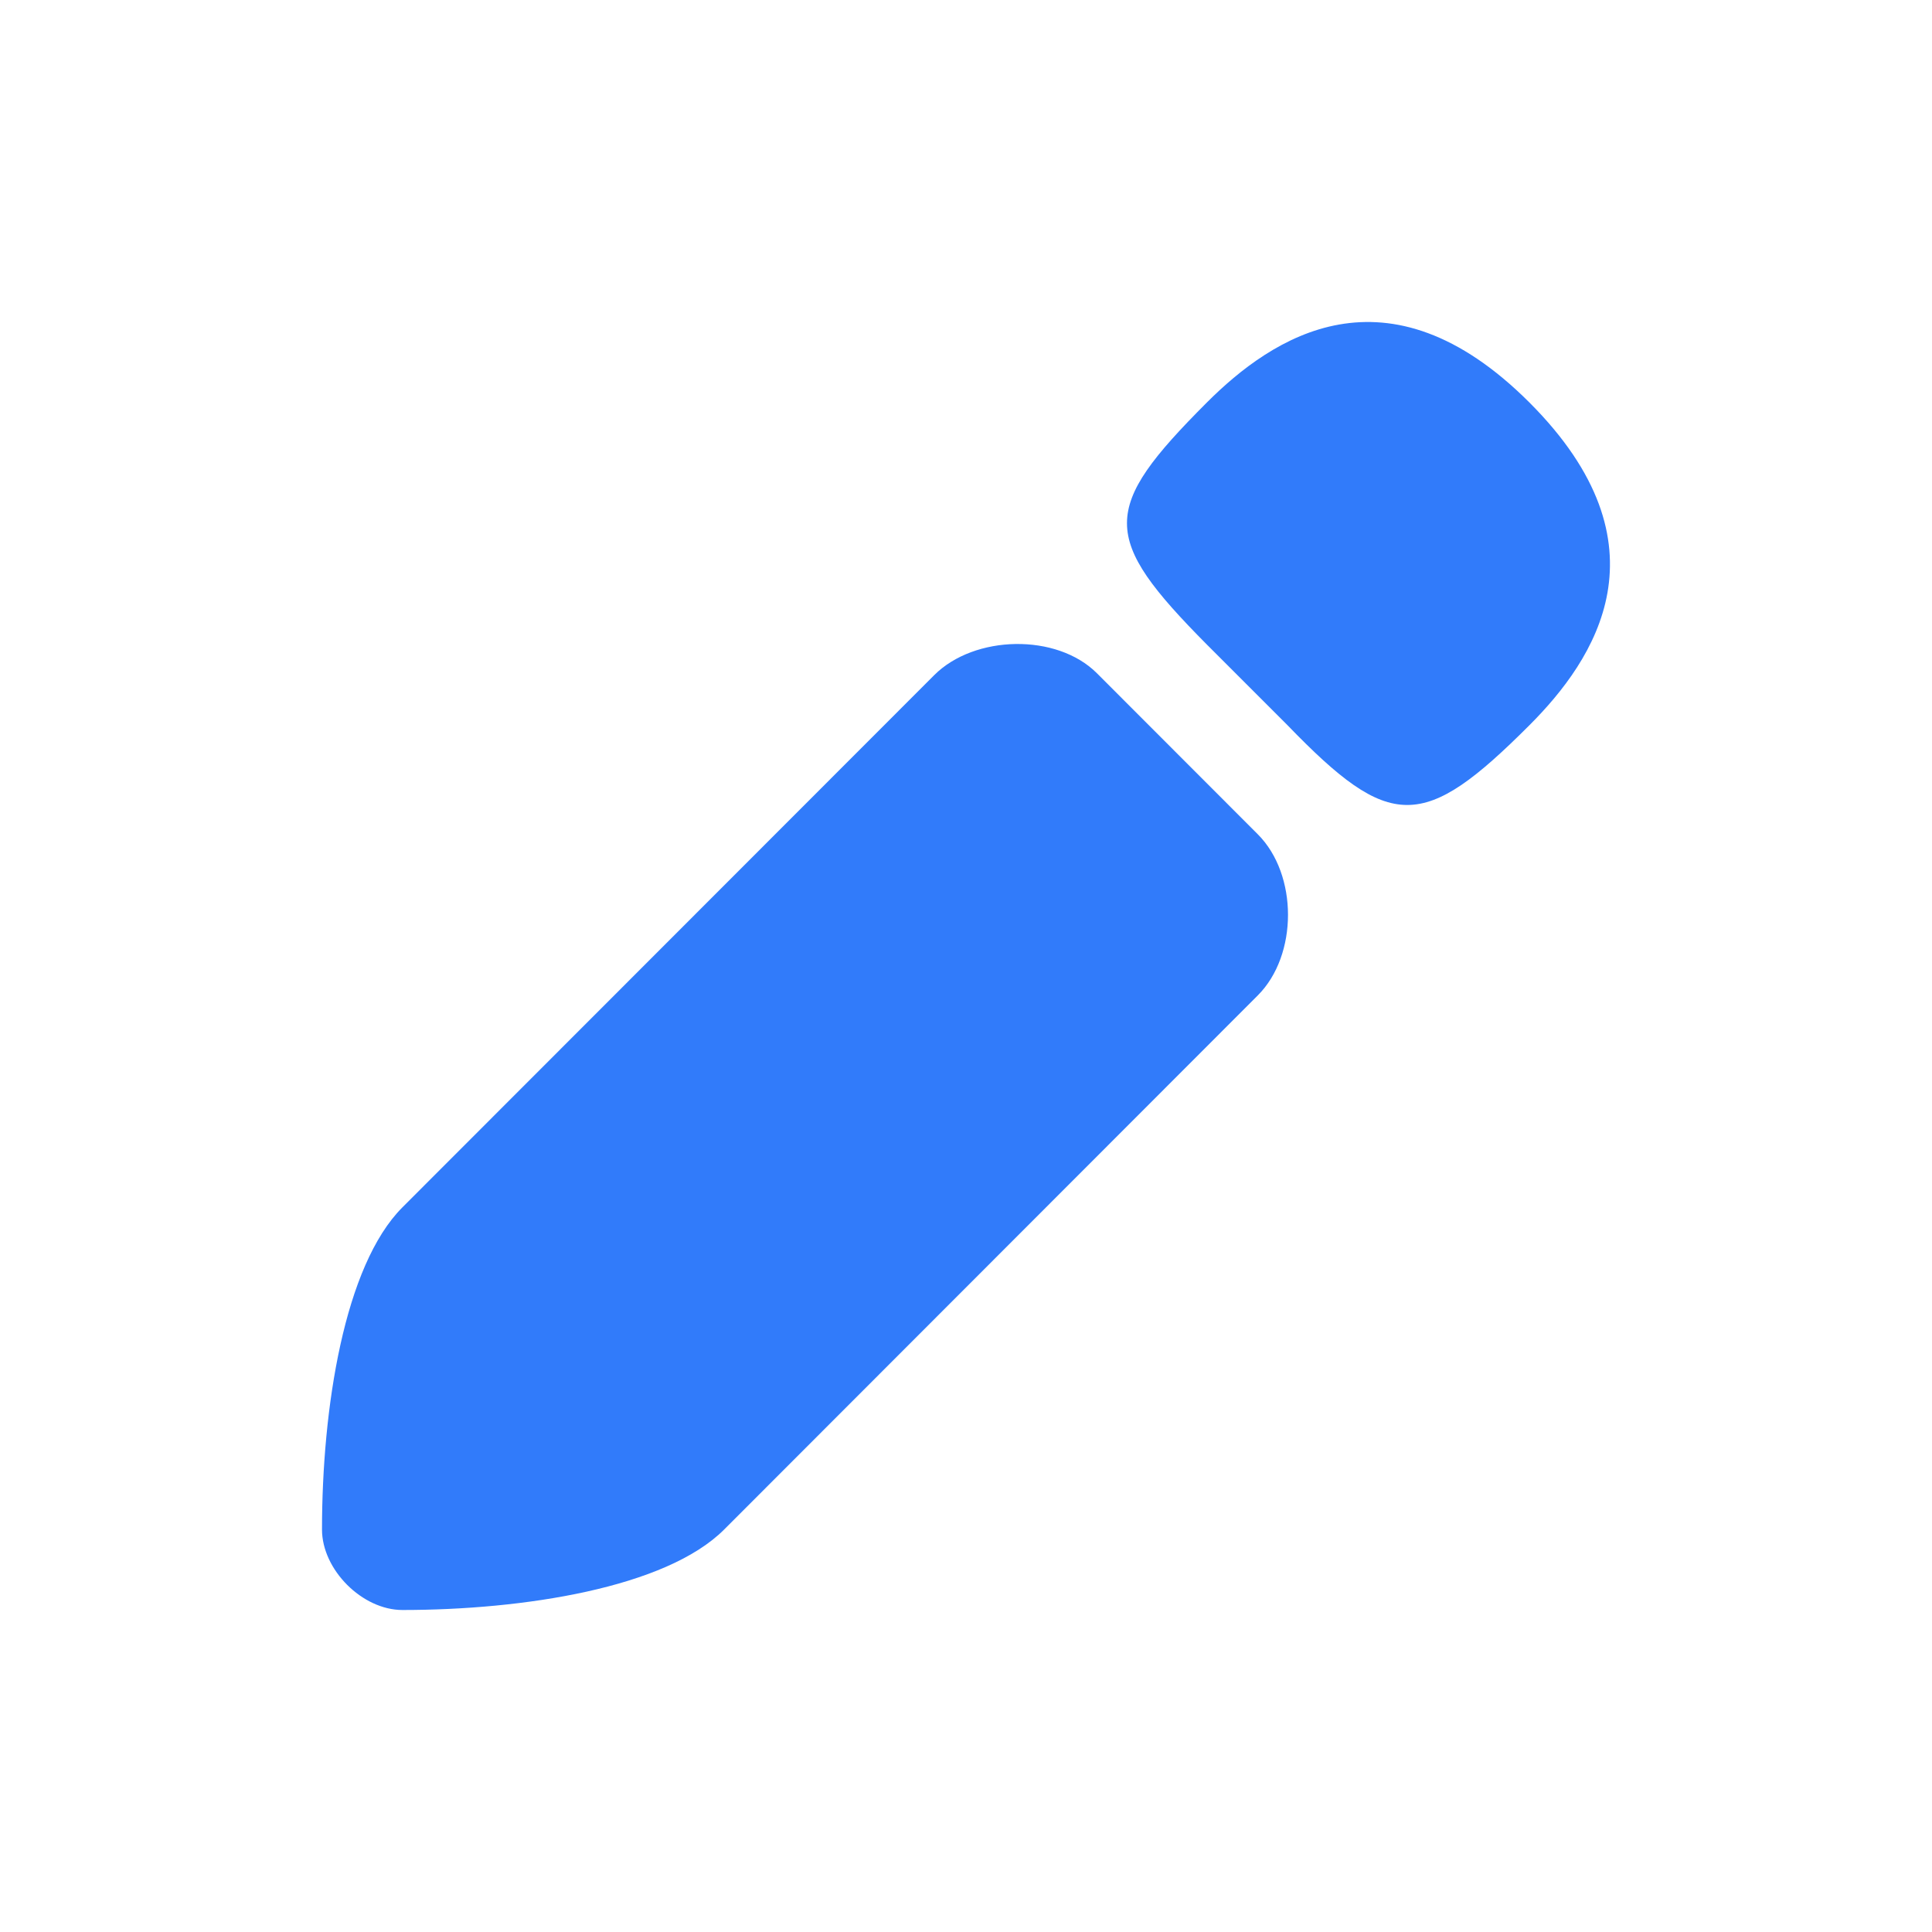
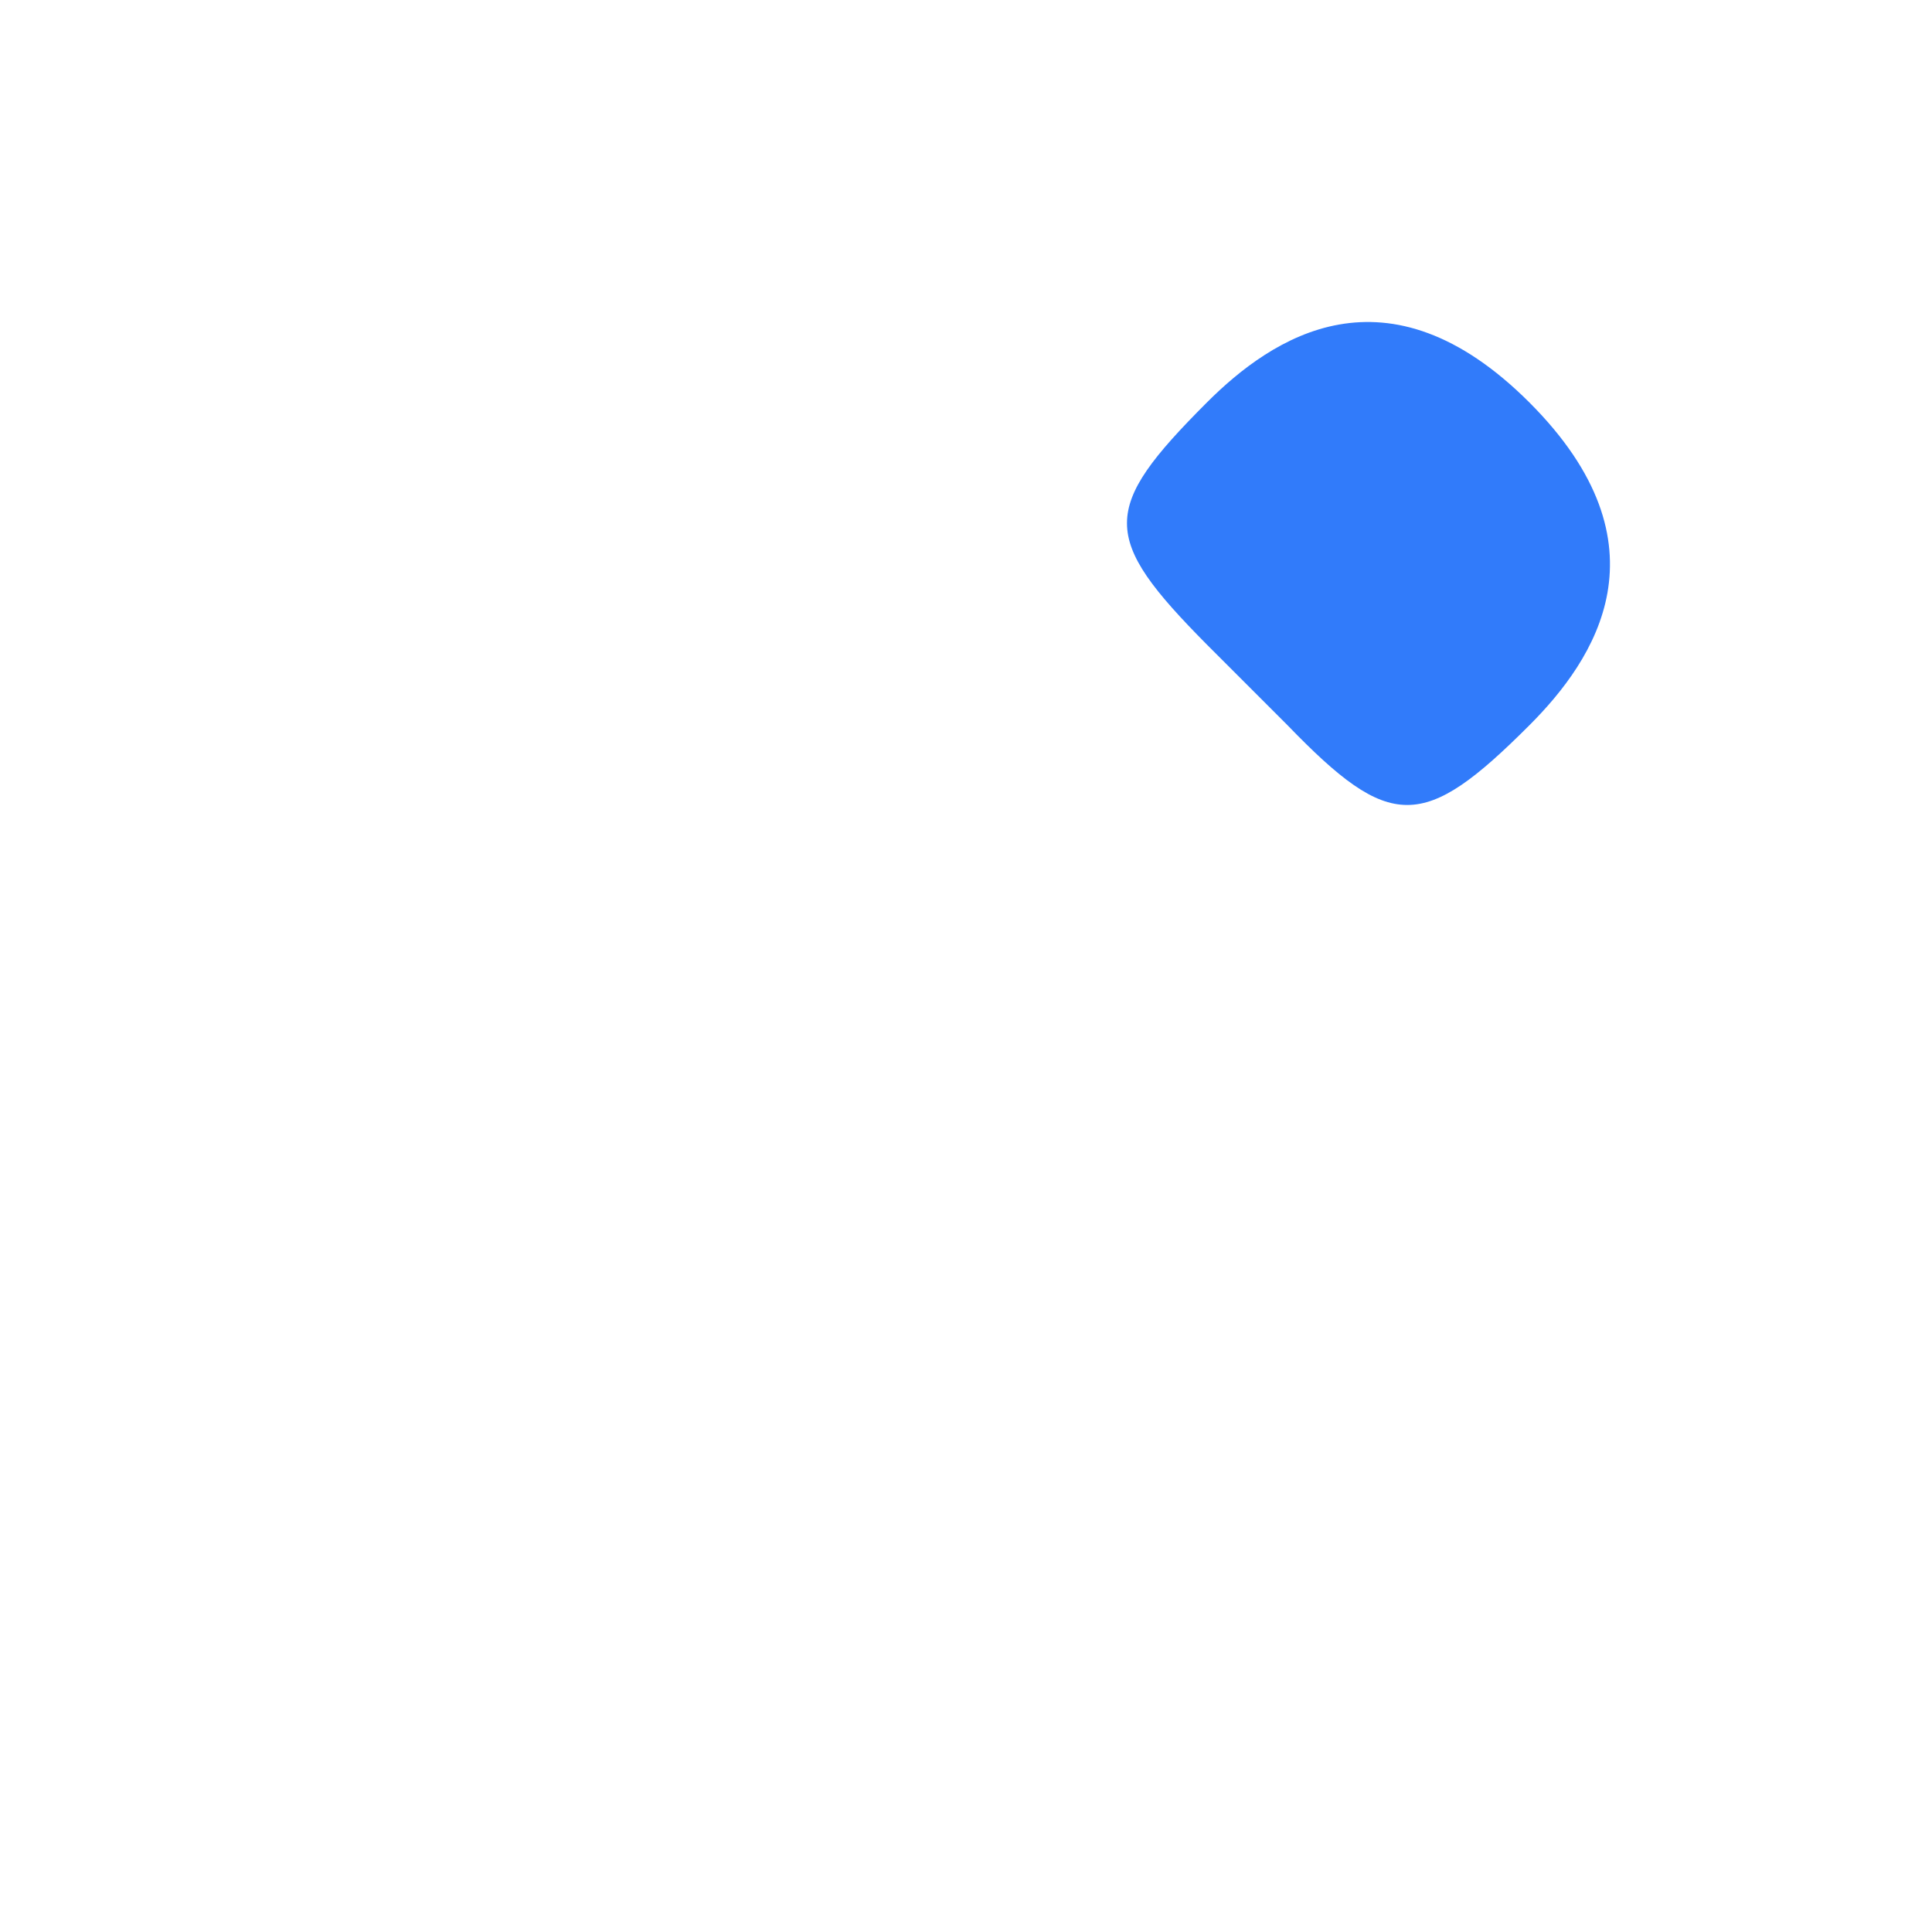
<svg xmlns="http://www.w3.org/2000/svg" width="24" height="24" viewBox="0 0 24 24" fill="none">
-   <path d="M4.999 20C4.5 20 4 19.5 4 19C4 17.499 4.275 15.723 4.999 14.998C6.868 13.127 10.293 9.7 11.605 8.387C12.104 7.887 13.127 7.863 13.627 8.364L15.625 10.364C16.125 10.864 16.125 11.865 15.625 12.365C14.314 13.678 10.866 17.129 8.996 19C8.272 19.725 6.498 20 4.999 20Z" fill="#317BFA" />
  <path d="M18.999 5C17.228 3.229 15.804 4.188 14.992 5C13.669 6.324 13.669 6.672 14.992 8.007L15.994 9.009C17.273 10.332 17.681 10.328 18.999 9.009C19.813 8.195 20.77 6.772 18.999 5Z" fill="#317BFA" />
</svg>